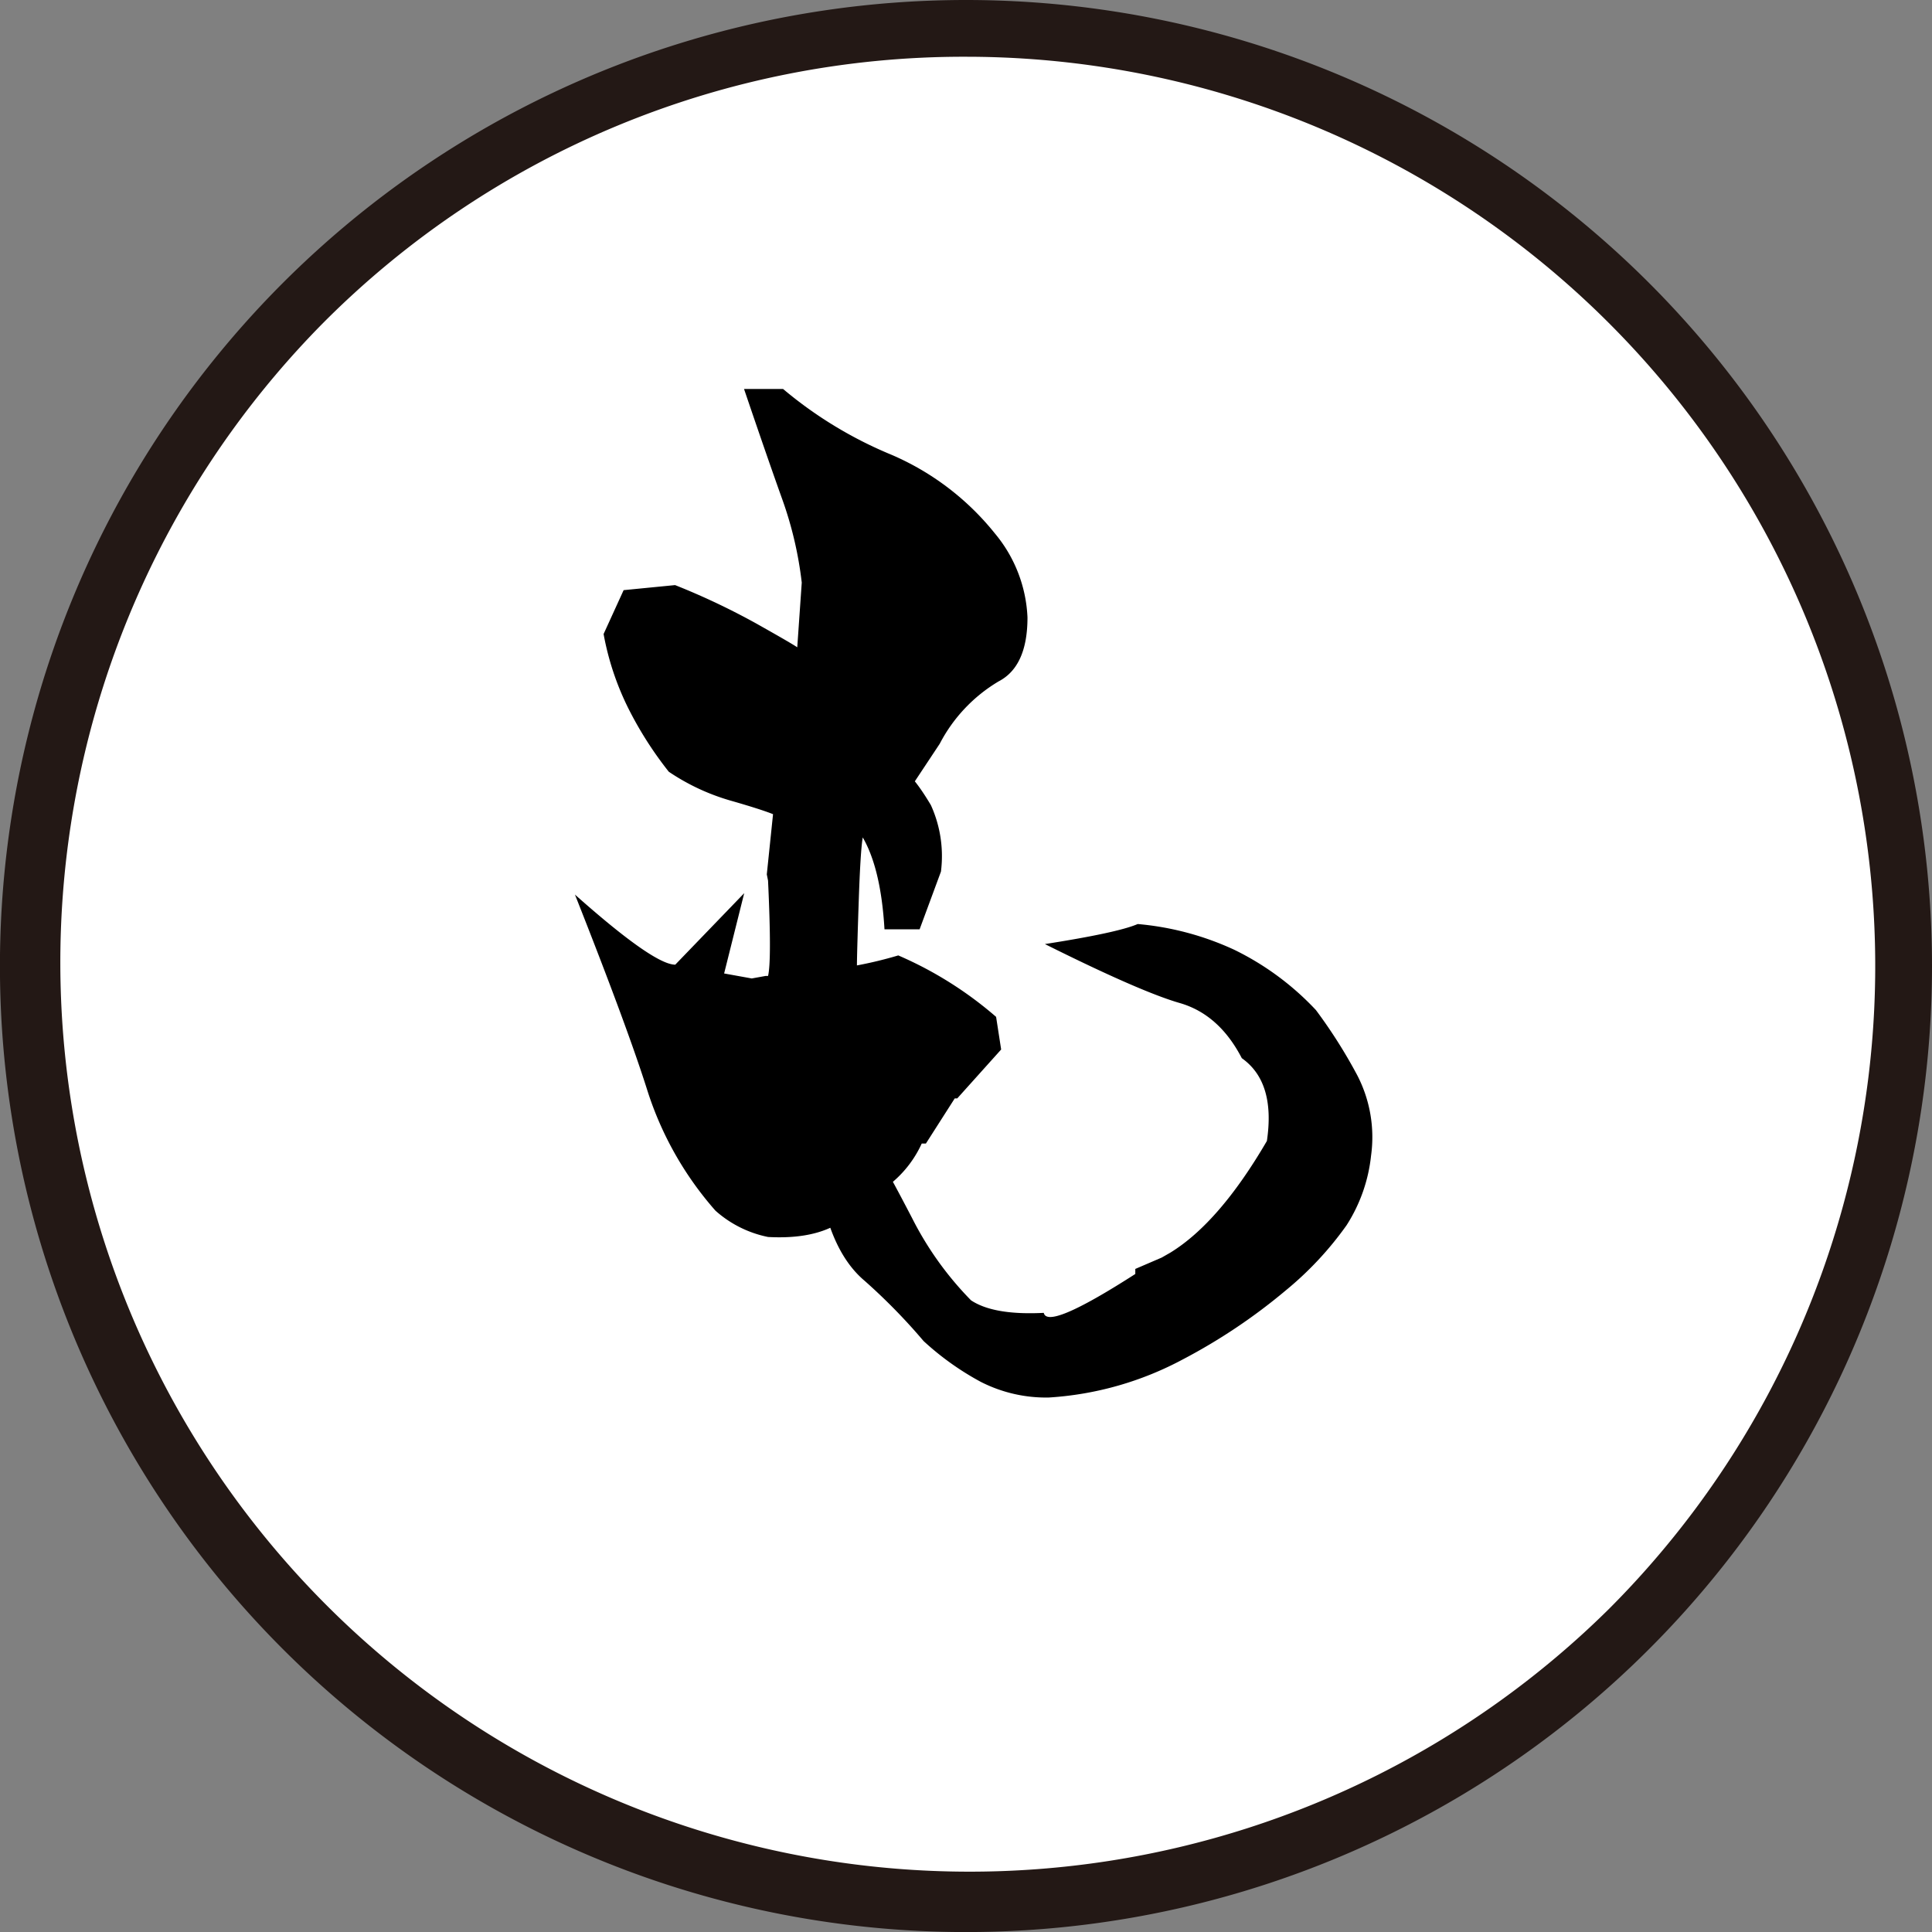
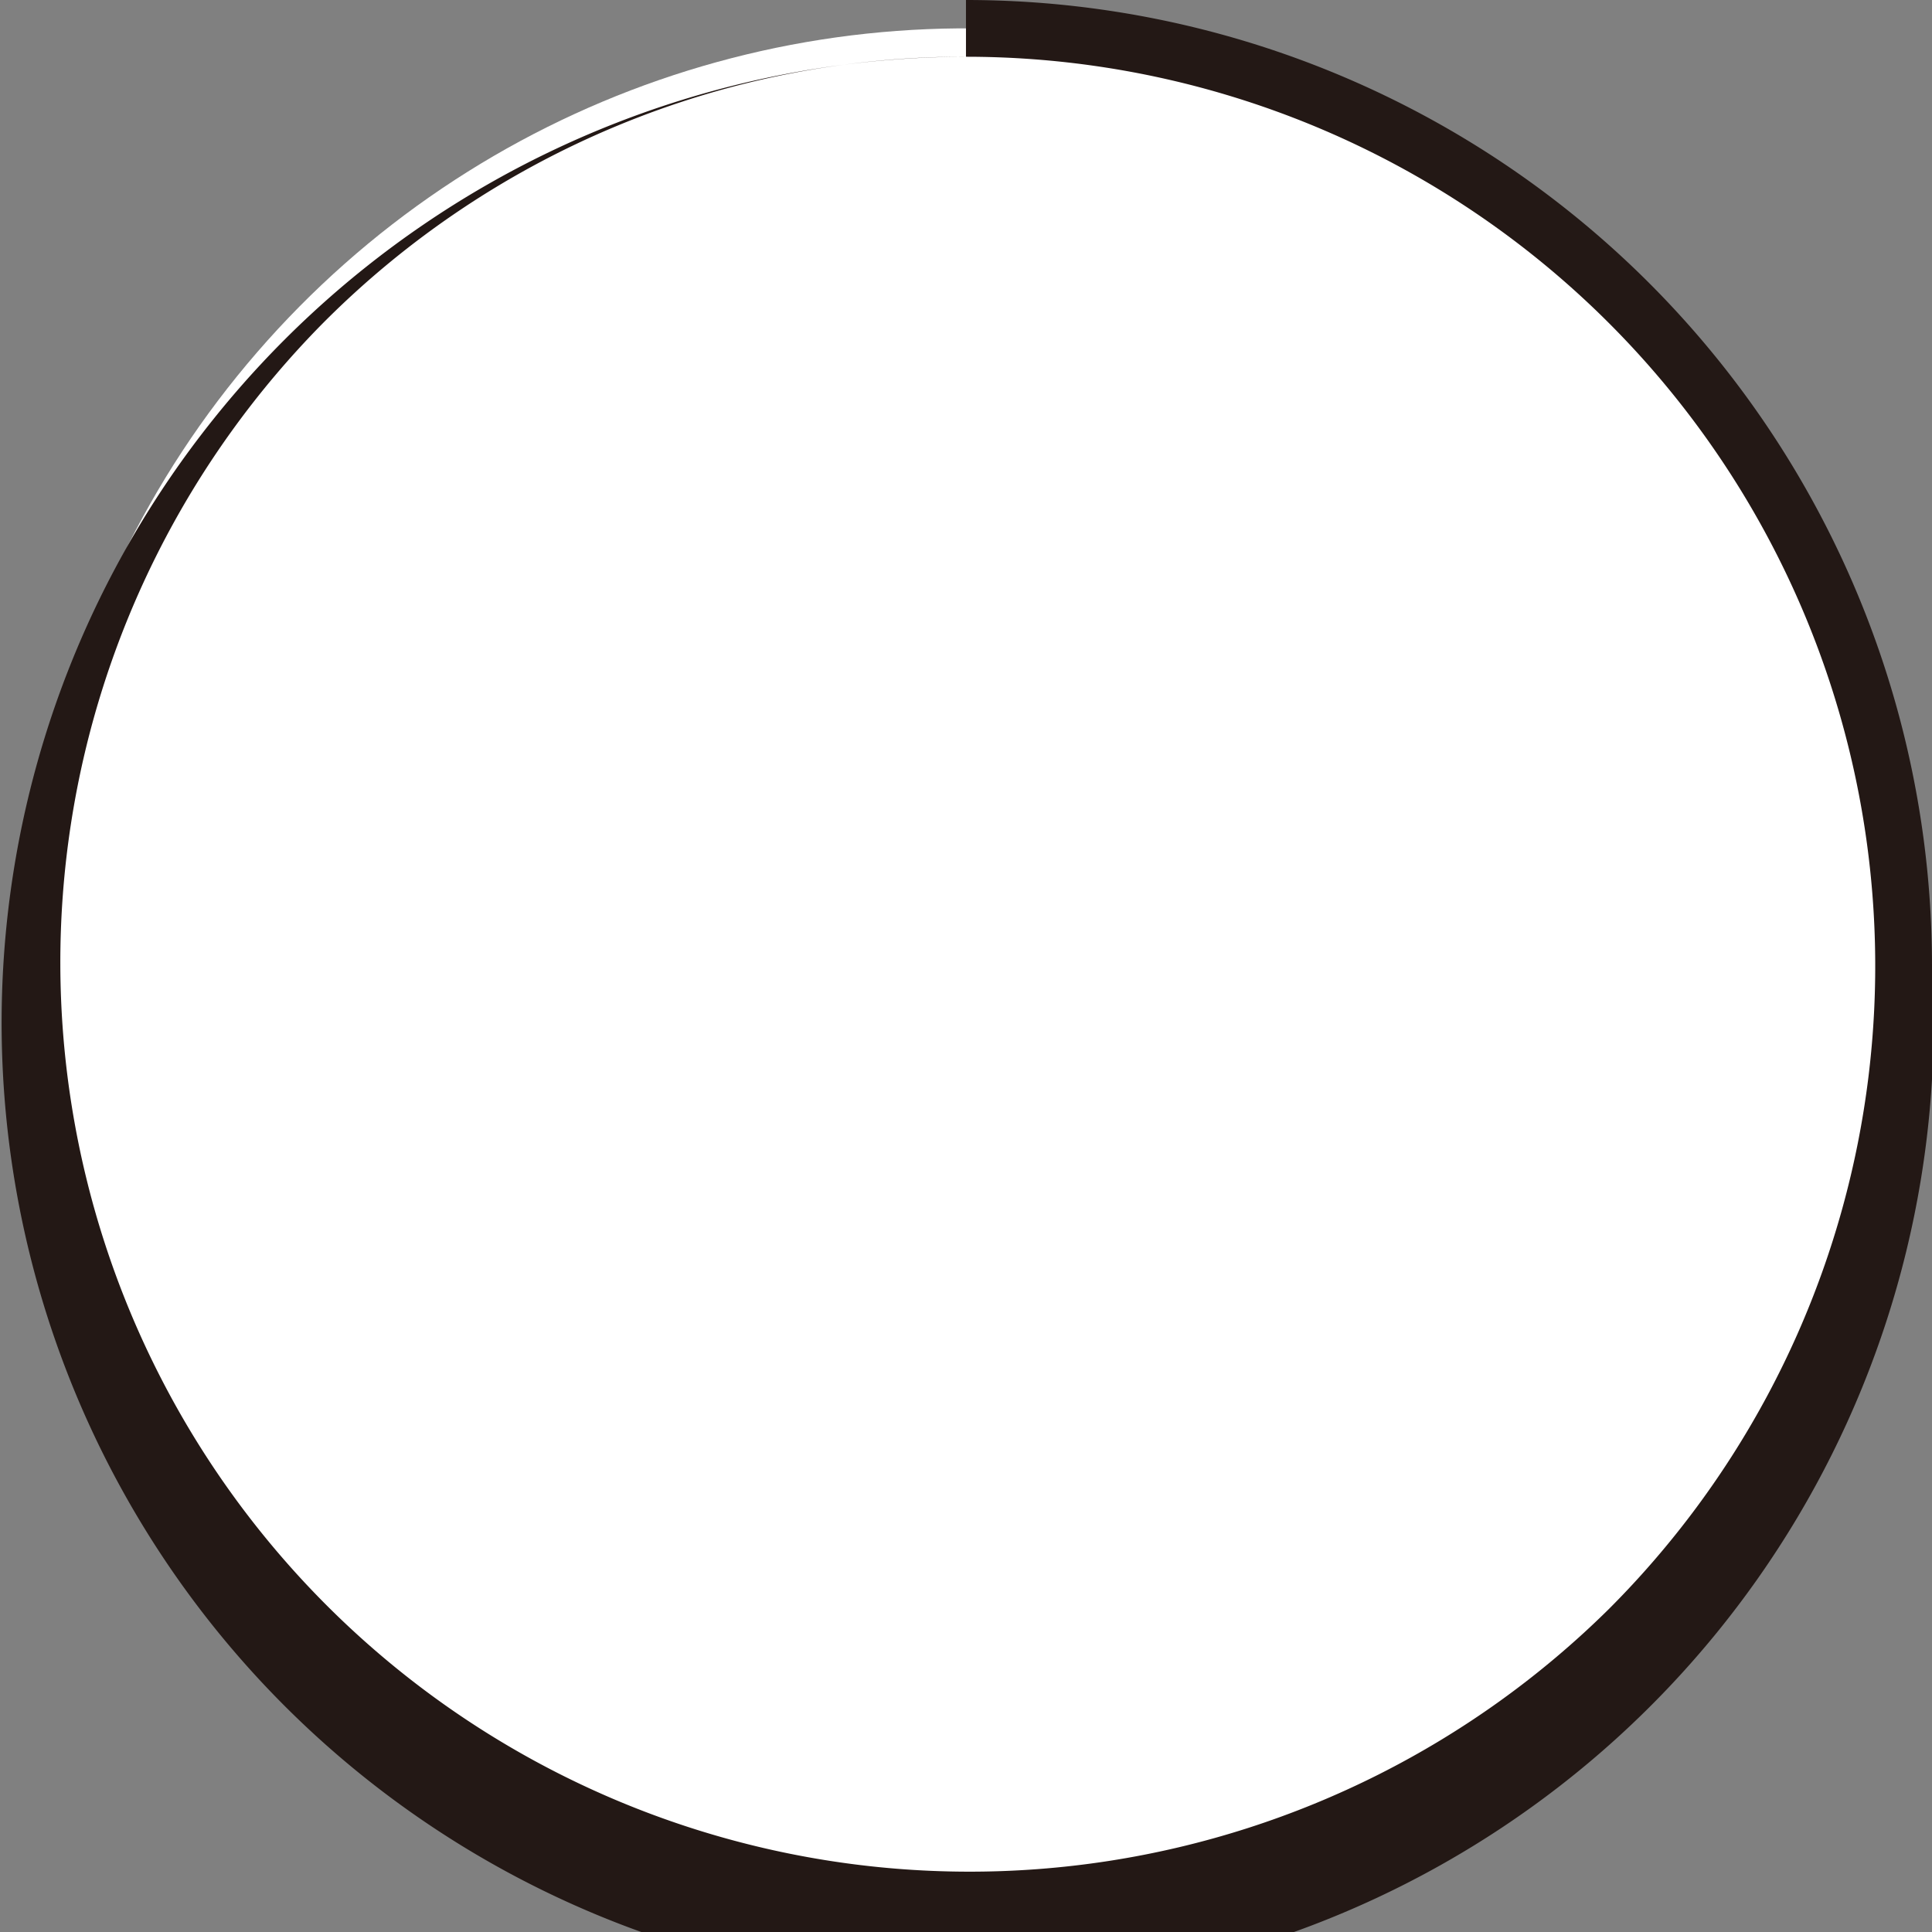
<svg xmlns="http://www.w3.org/2000/svg" id="レイヤー_2" data-name="レイヤー 2" viewBox="0 0 340.47 340.47">
  <rect x="0" y="0" width="340.47" height="340.47" fill="#808080" stroke="none" />
  <defs>
    <style>.cls-1{fill:#fff;}.cls-2{fill:#231815;}</style>
  </defs>
  <circle class="cls-1" cx="170.23" cy="170.23" r="165.23" transform="translate(-29.12 305.2) rotate(-79.1)" />
-   <path class="cls-2" d="M170.23,10A160.24,160.24,0,0,1,283.54,283.54,160.24,160.24,0,0,1,56.93,56.93,159.21,159.21,0,0,1,170.23,10m0-10A170.24,170.24,0,1,0,340.47,170.23,170.24,170.24,0,0,0,170.23,0Z" />
-   <path d="M184.82,246.28a25.29,25.29,0,0,1-12-2.77,49.53,49.53,0,0,1-10.06-7.18,104.31,104.31,0,0,0-10.38-10.61q-4.2-3.53-6.41-10.39h2.21q-4.65,3.1-12.82,2.66a19.79,19.79,0,0,1-9.28-4.64,59.17,59.17,0,0,1-11.94-21q-3.54-11.26-12.82-34.7Q115.21,170,119,170l12.15-12.6-3.54,14.15,4.87.88,2.43-.44h.44q.66-2.66,0-16.8l-.22-1.1,1.1-10.61q-2.2-.88-7.62-2.43A38.31,38.31,0,0,1,117.86,136a64.53,64.53,0,0,1-7.18-11.27,49.11,49.11,0,0,1-4.31-13L109.9,104l9.07-.89a124.13,124.13,0,0,1,14.25,6.74c4.34,2.44,6.81,3.87,7.4,4.31l-.22,3.76v-2.43l.89-12.82A65.84,65.84,0,0,0,137.86,88q-2.54-7.08-6.74-19.45H138a72.72,72.72,0,0,0,19.12,11.6A47.19,47.19,0,0,1,175.32,94a24.71,24.71,0,0,1,5.75,14.81q0,8.63-5.09,11.27a27.59,27.59,0,0,0-10.38,11l-11.27,17q0-22.54,9.72-6.19a21.71,21.71,0,0,1,1.77,11.71l-3.76,10.17h-6.19q-.66-11.26-4.2-16.8l.45.23q-.45,1.77-.78,11.38t-.33,12h-2.65a71.91,71.91,0,0,0,9.94-2.21,66.47,66.47,0,0,1,17.24,10.83l.89,5.75-7.74,8.62h-.44l-5.08,7.95h-.89l.44-.66a19.52,19.52,0,0,1-6.63,8.4v-3.1q.22,0,4.65,8.51a57.92,57.92,0,0,0,10.38,14.48q4,2.66,12.82,2.21.66,3.09,16.13-6.85v-.89l4.65-2,1.54-.88q8.63-5.31,17-19.67,1.54-10.38-4.42-14.59-4-7.72-10.94-9.72t-23.76-10.39q12.81-2,16.36-3.53a51,51,0,0,1,17,4.53A49.29,49.29,0,0,1,231.9,178a90,90,0,0,1,7.29,11.5,23.71,23.71,0,0,1,2.43,14.14,28.23,28.23,0,0,1-4.31,12.27,58.81,58.81,0,0,1-10.72,11.49,101.38,101.38,0,0,1-18.12,12.15A57.49,57.49,0,0,1,184.82,246.28Z" />
+   <path class="cls-2" d="M170.23,10A160.24,160.24,0,0,1,283.54,283.54,160.24,160.24,0,0,1,56.93,56.93,159.21,159.21,0,0,1,170.23,10A170.24,170.24,0,1,0,340.47,170.23,170.24,170.24,0,0,0,170.23,0Z" />
</svg>